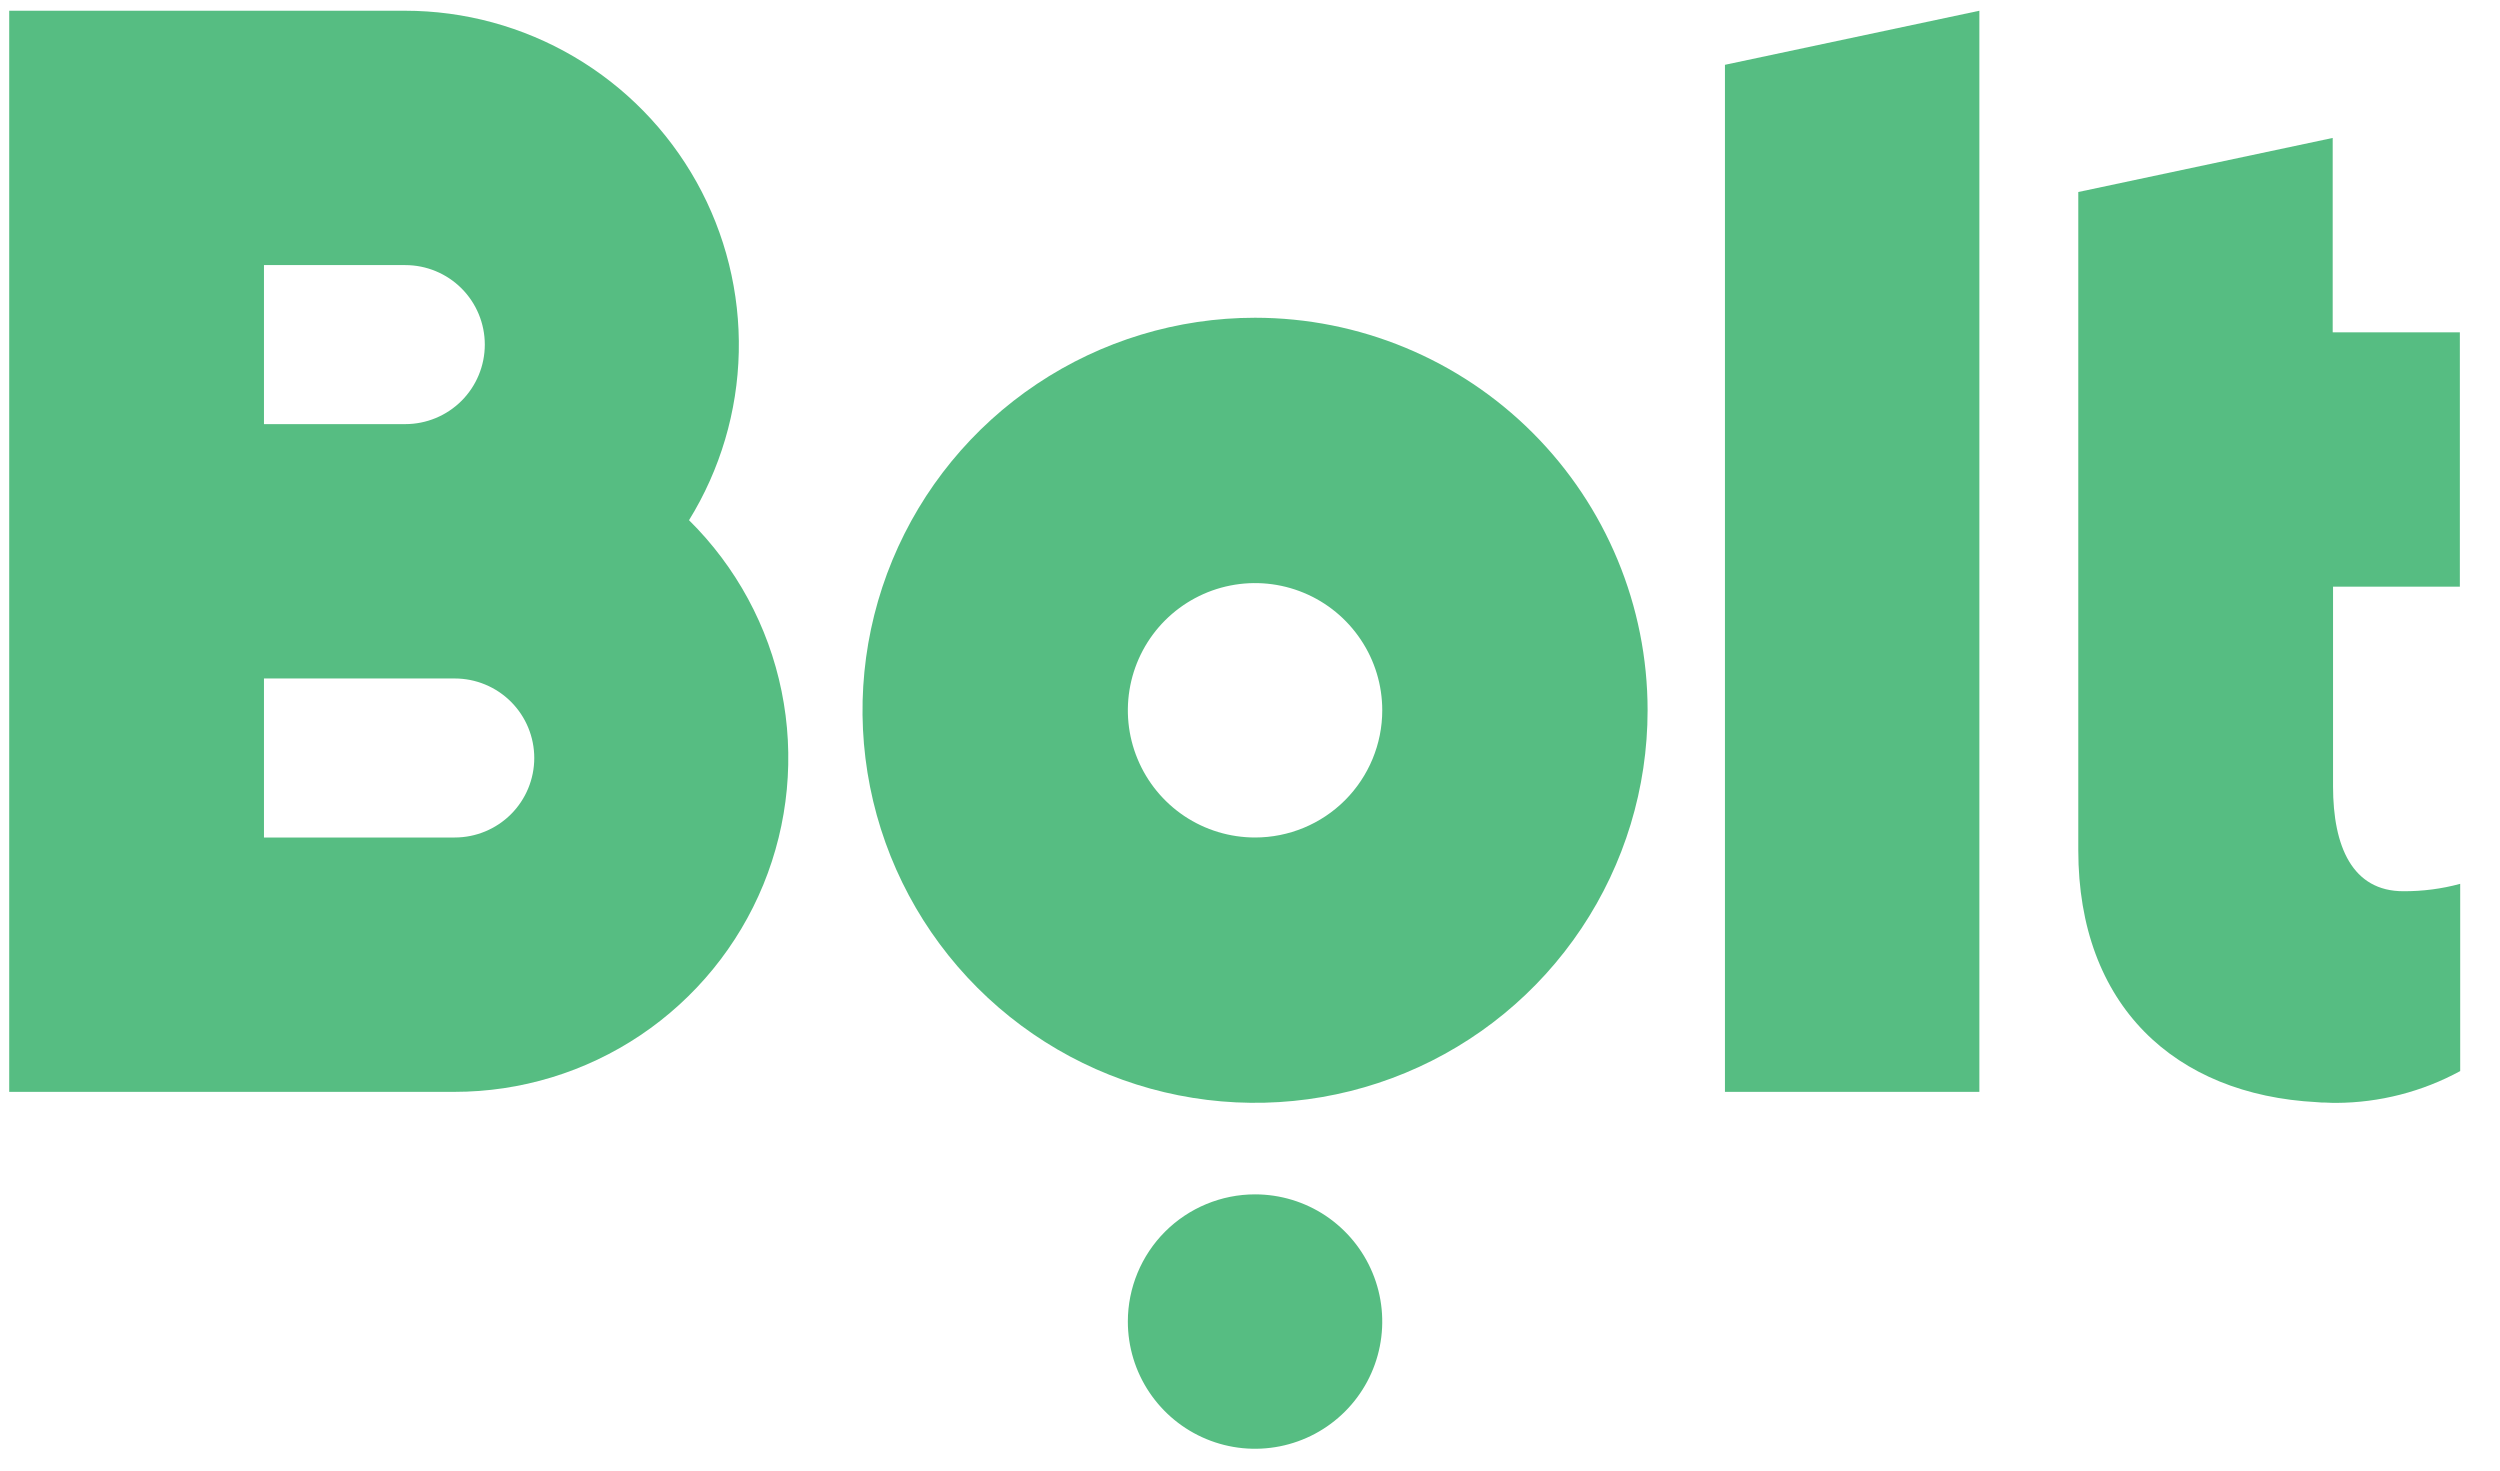
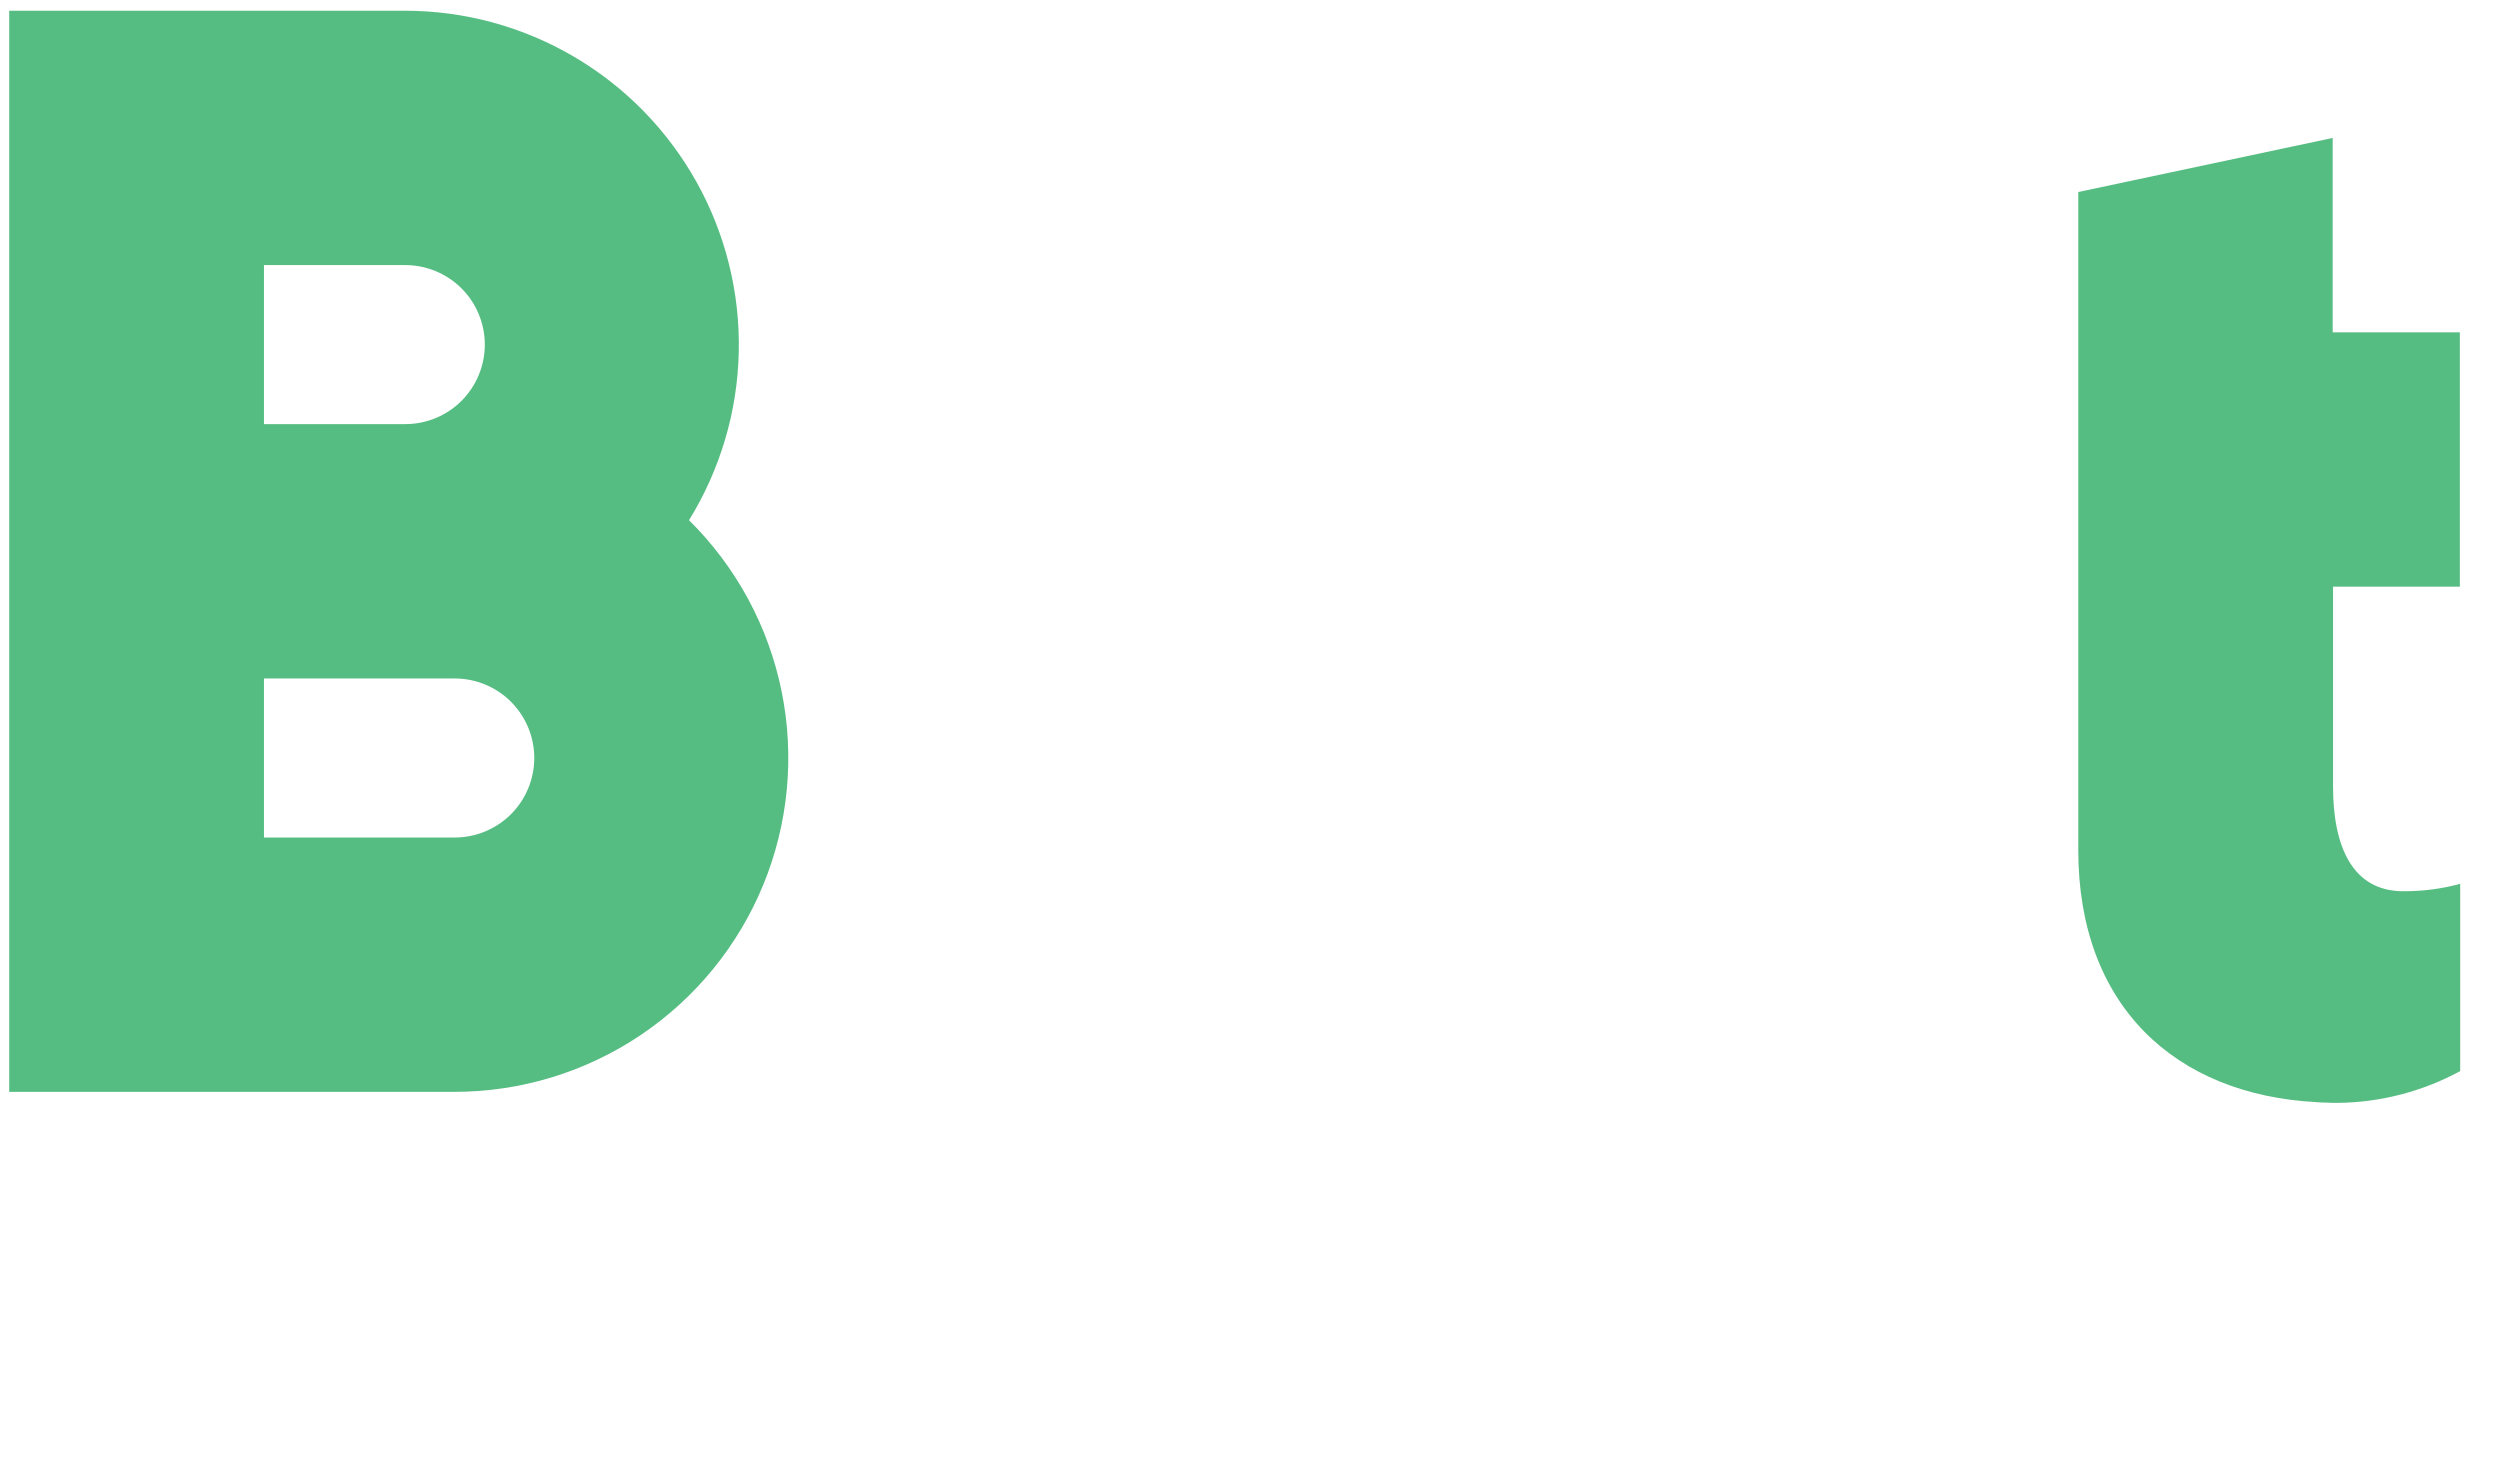
<svg xmlns="http://www.w3.org/2000/svg" width="51" height="30" viewBox="0 0 51 30" fill="none">
-   <path d="M25.603 6.482C24.019 6.482 22.471 6.952 21.154 7.832C19.837 8.712 18.811 9.963 18.205 11.426C17.599 12.889 17.44 14.499 17.749 16.052C18.058 17.606 18.821 19.033 19.941 20.152C21.061 21.272 22.487 22.035 24.041 22.344C25.594 22.653 27.204 22.494 28.667 21.888C30.131 21.282 31.381 20.256 32.261 18.939C33.141 17.622 33.611 16.074 33.611 14.49C33.611 12.366 32.767 10.33 31.265 8.828C29.763 7.326 27.727 6.483 25.603 6.482ZM25.603 17.085C25.09 17.085 24.588 16.933 24.161 16.648C23.735 16.363 23.402 15.957 23.206 15.483C23.009 15.009 22.958 14.487 23.058 13.984C23.158 13.481 23.405 13.018 23.768 12.655C24.131 12.293 24.593 12.045 25.097 11.945C25.6 11.845 26.122 11.896 26.596 12.093C27.07 12.289 27.475 12.622 27.76 13.049C28.046 13.475 28.198 13.977 28.198 14.49C28.198 15.178 27.924 15.838 27.438 16.325C26.951 16.812 26.291 17.085 25.603 17.085Z" fill="#56BD82" />
-   <path d="M40.379 0.219L35.189 1.322V22.274H40.379V0.219Z" fill="#56BD82" />
-   <path d="M25.603 24.365C26.116 24.365 26.618 24.517 27.045 24.802C27.471 25.088 27.804 25.493 28 25.967C28.197 26.441 28.248 26.963 28.148 27.466C28.048 27.97 27.801 28.432 27.438 28.795C27.075 29.158 26.613 29.405 26.109 29.505C25.606 29.605 25.084 29.554 24.61 29.357C24.136 29.161 23.731 28.828 23.446 28.402C23.16 27.975 23.008 27.473 23.008 26.96C23.008 26.272 23.282 25.612 23.768 25.125C24.255 24.639 24.915 24.365 25.603 24.365Z" fill="#56BD82" />
  <path d="M14.056 10.612C14.693 9.58 15.044 8.397 15.071 7.184C15.098 5.971 14.801 4.774 14.21 3.714C13.619 2.655 12.757 1.772 11.711 1.158C10.665 0.543 9.474 0.219 8.261 0.219L0.188 0.219V22.274H9.27C10.621 22.274 11.942 21.872 13.064 21.119C14.186 20.366 15.059 19.297 15.572 18.047C16.084 16.797 16.214 15.423 15.944 14.099C15.675 12.775 15.017 11.562 14.056 10.612ZM5.385 5.408H8.268C8.698 5.408 9.111 5.579 9.415 5.883C9.719 6.187 9.89 6.6 9.89 7.03C9.89 7.46 9.719 7.873 9.415 8.177C9.111 8.481 8.698 8.652 8.268 8.652H5.385V5.408ZM9.277 17.085H5.385V13.841H9.277C9.707 13.841 10.12 14.012 10.424 14.316C10.728 14.62 10.899 15.033 10.899 15.463C10.899 15.893 10.728 16.306 10.424 16.61C10.12 16.914 9.707 17.085 9.277 17.085Z" fill="#56BD82" />
  <path d="M50.181 11.968V6.779H47.587V2.814L42.397 3.917V17.345C42.397 20.509 44.365 22.333 47.262 22.484C47.291 22.484 47.327 22.491 47.356 22.491H47.406C47.471 22.491 47.529 22.499 47.594 22.499H47.659C48.542 22.495 49.412 22.272 50.188 21.85V18.03C49.81 18.133 49.42 18.183 49.028 18.181C47.99 18.181 47.594 17.273 47.594 16.041V11.968H50.181Z" fill="#56BD82" />
</svg>